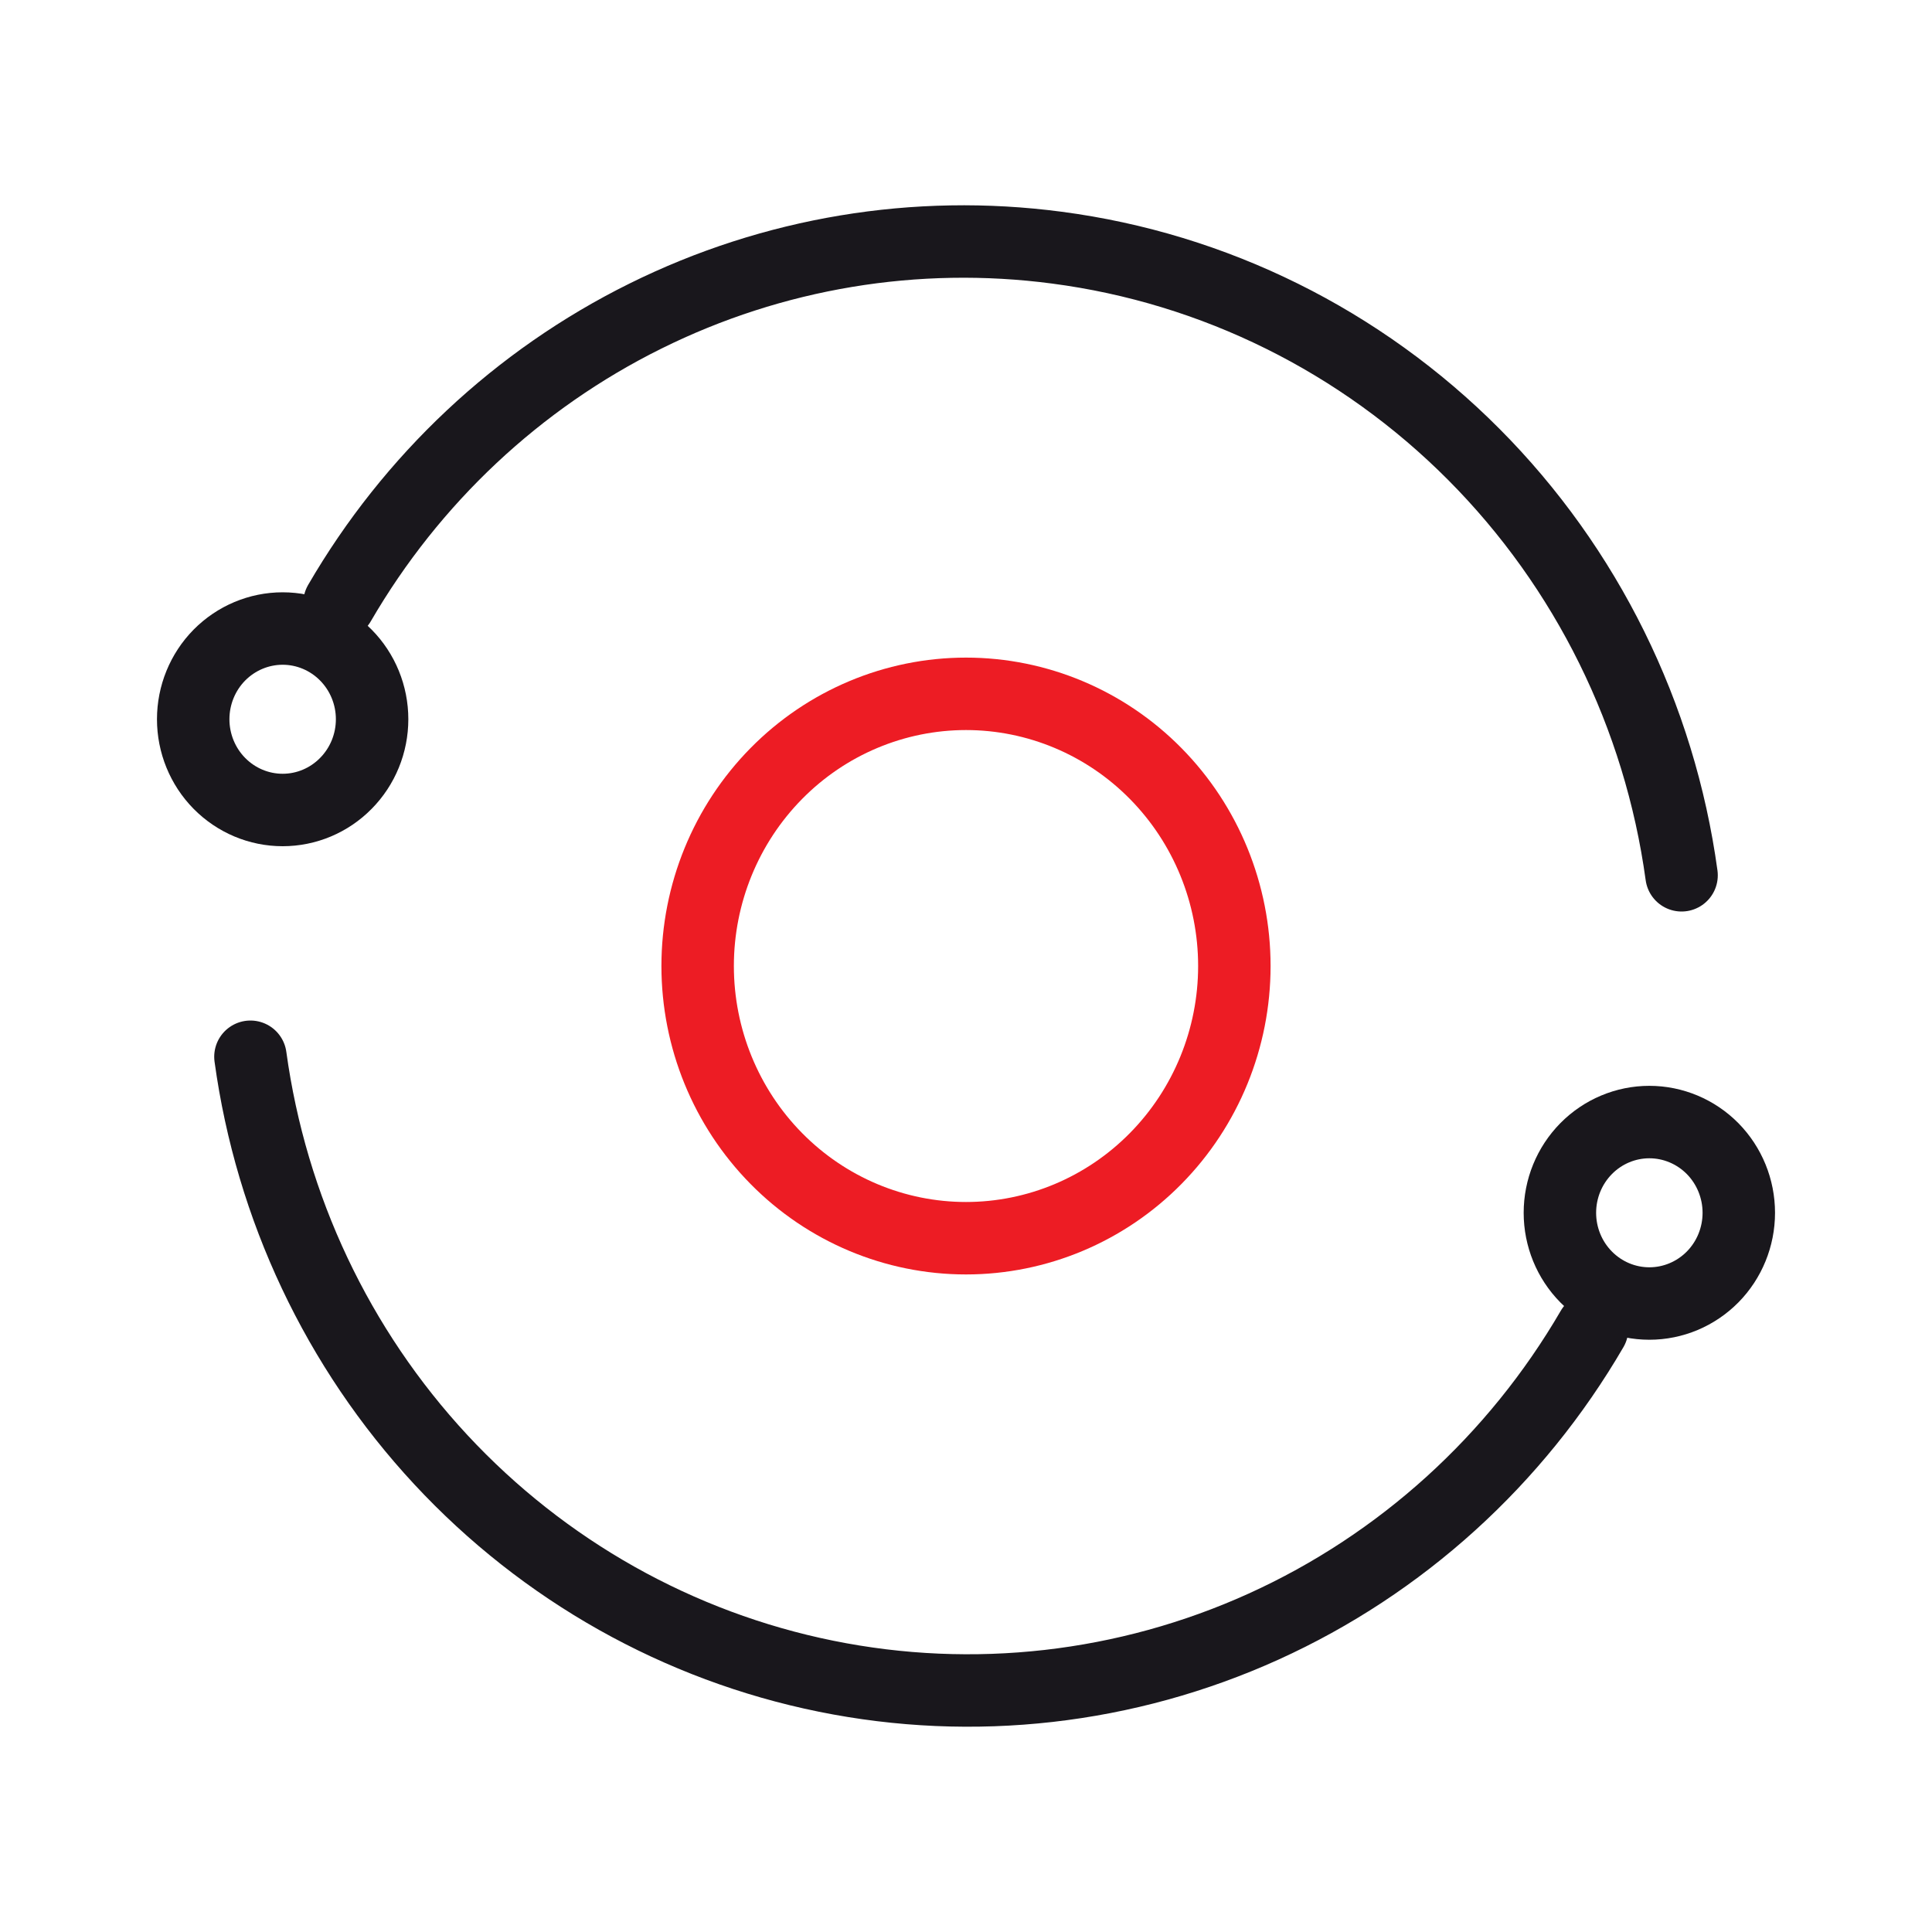
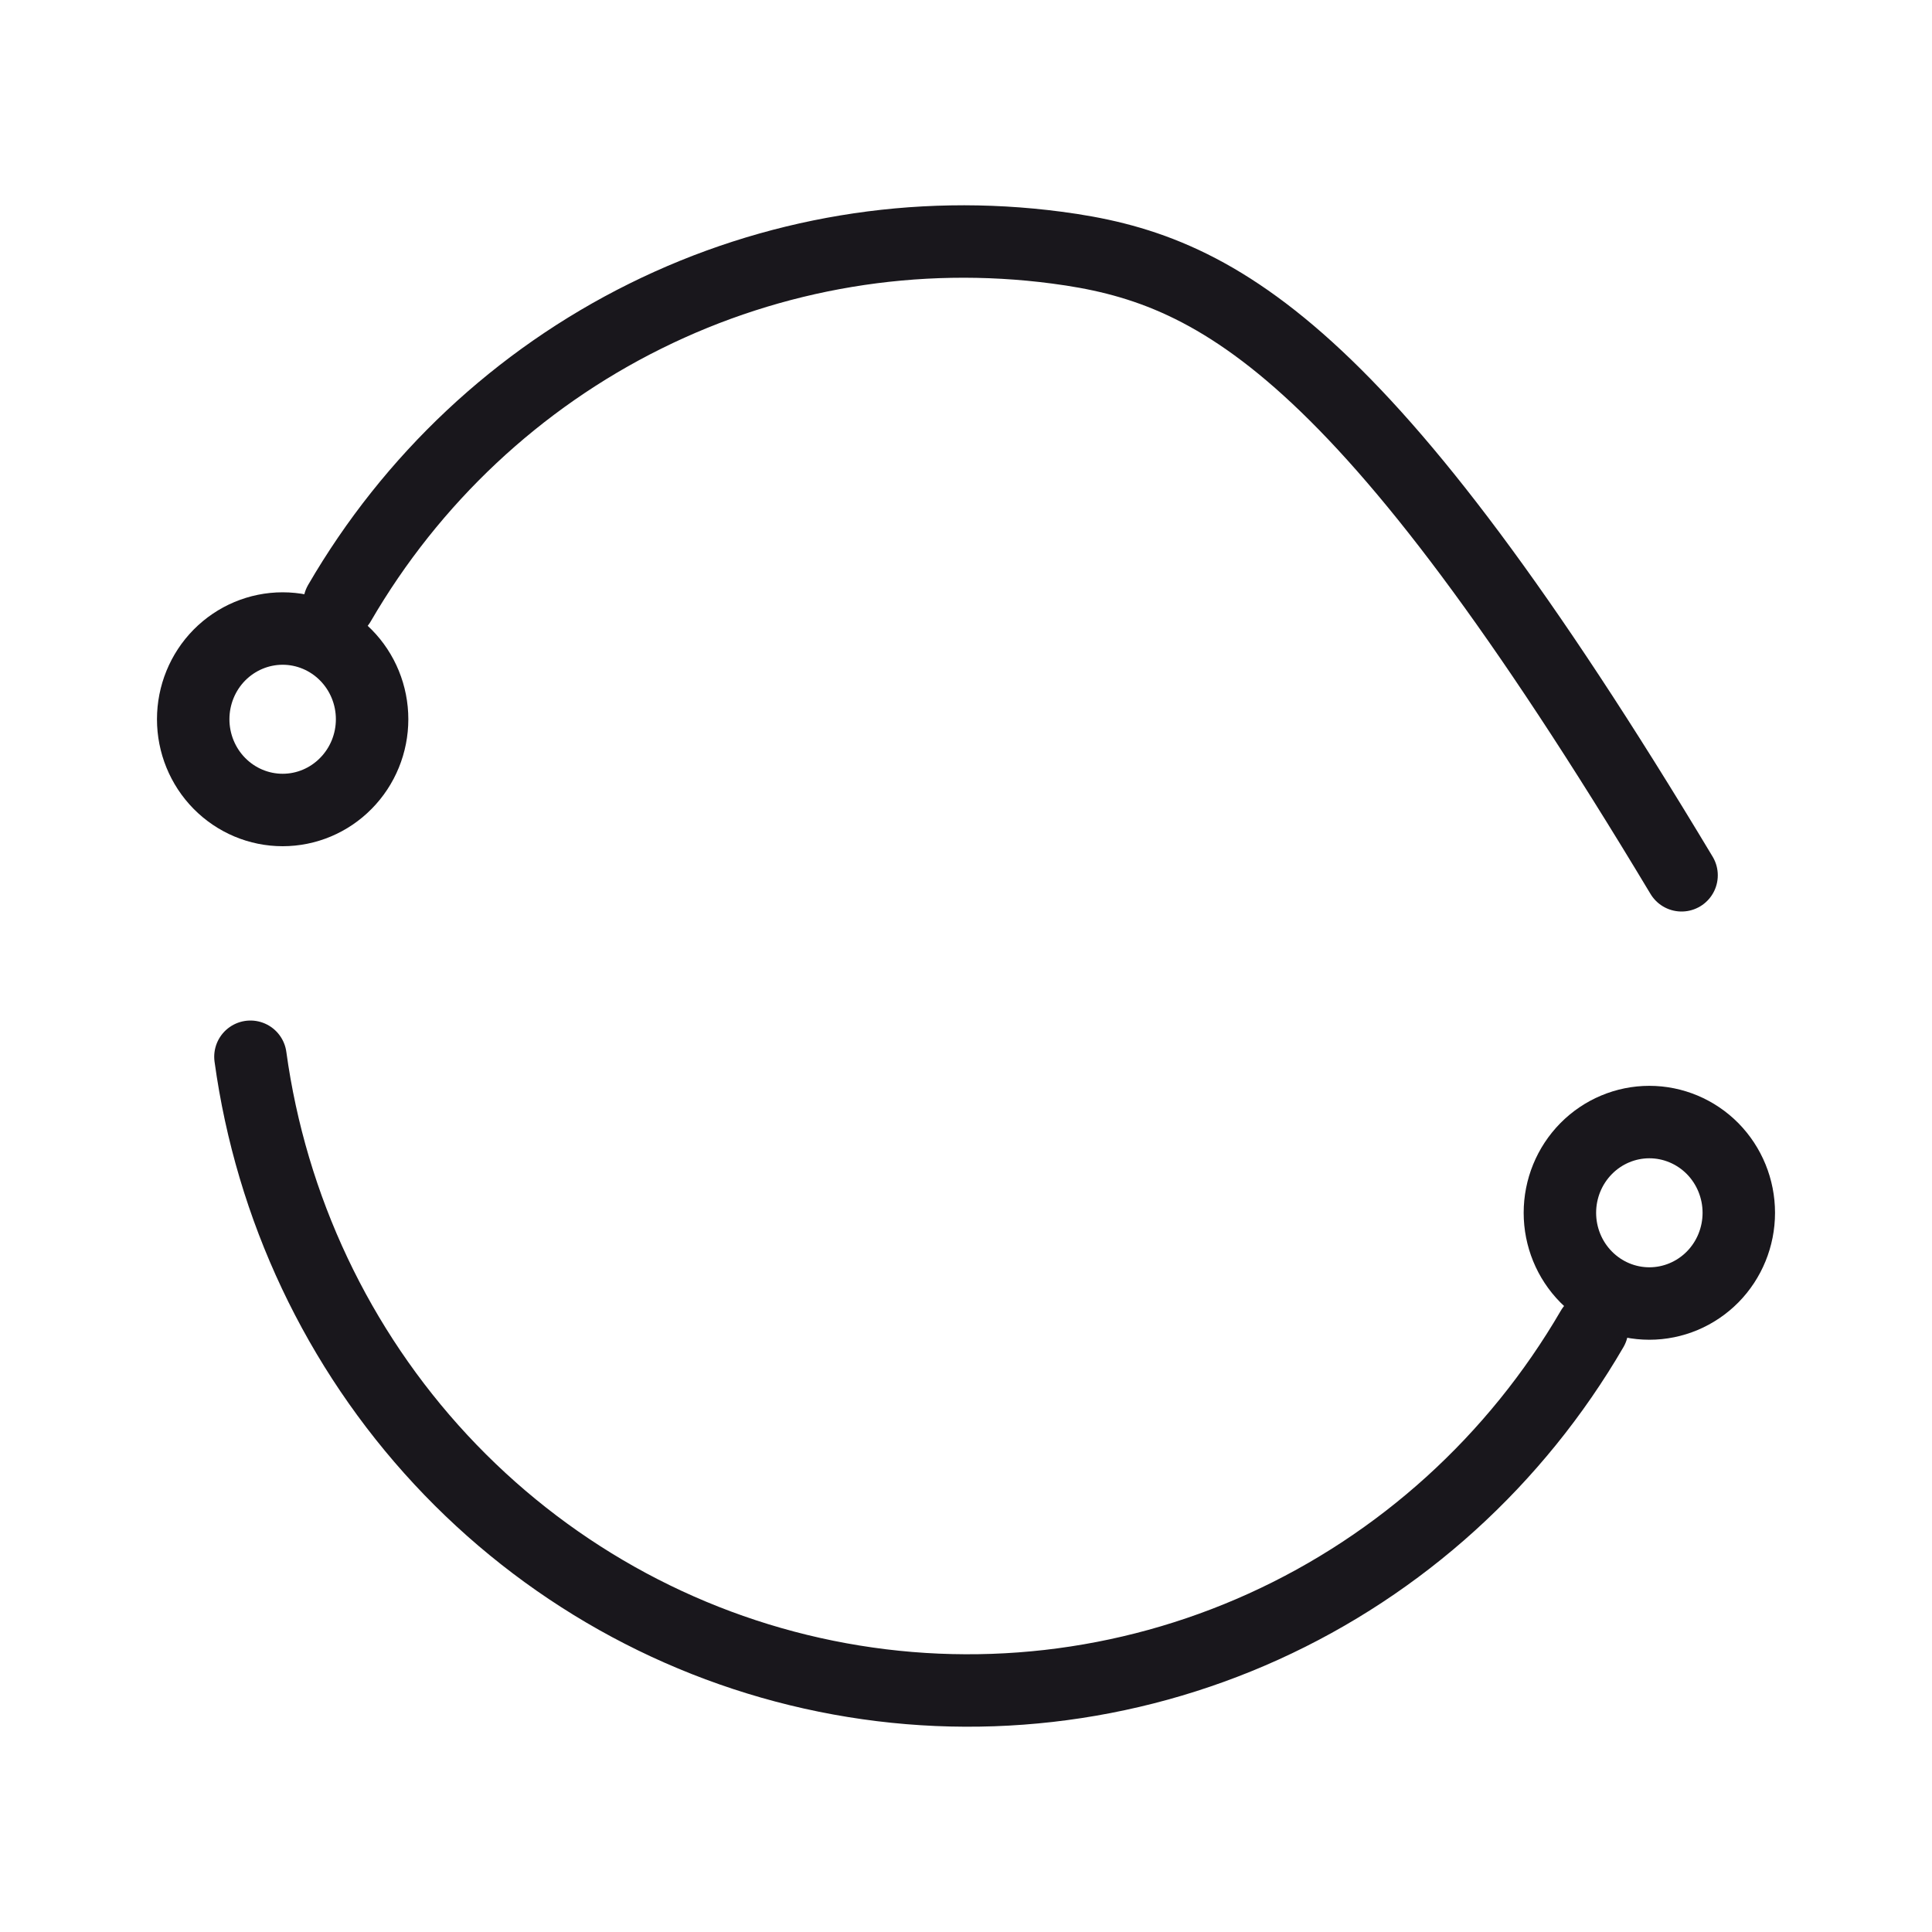
<svg xmlns="http://www.w3.org/2000/svg" width="40" height="40" viewBox="0 0 40 40" fill="none">
-   <path d="M34.815 18.122C34.362 14.817 32.85 11.754 30.512 9.406C28.174 7.058 25.141 5.554 21.878 5.127C18.964 4.743 16.003 5.235 13.363 6.544C10.722 7.852 8.519 9.919 7.028 12.487" stroke="#19171C" stroke-width="1.5" stroke-linecap="round" stroke-linejoin="round" />
+   <path d="M34.815 18.122C28.174 7.058 25.141 5.554 21.878 5.127C18.964 4.743 16.003 5.235 13.363 6.544C10.722 7.852 8.519 9.919 7.028 12.487" stroke="#19171C" stroke-width="1.5" stroke-linecap="round" stroke-linejoin="round" />
  <path d="M5.185 21.879C5.614 25.006 6.991 27.922 9.126 30.22C11.261 32.518 14.048 34.085 17.101 34.704C20.153 35.324 23.32 34.964 26.163 33.676C29.005 32.387 31.381 30.234 32.963 27.514" stroke="#19171C" stroke-width="1.5" stroke-linecap="round" stroke-linejoin="round" />
  <path d="M32.296 25.11C32.296 25.608 32.491 26.086 32.839 26.438C33.186 26.79 33.657 26.988 34.148 26.988C34.639 26.988 35.11 26.79 35.458 26.438C35.805 26.086 36 25.608 36 25.11C36 24.611 35.805 24.134 35.458 23.781C35.11 23.429 34.639 23.231 34.148 23.231C33.657 23.231 33.186 23.429 32.839 23.781C32.491 24.134 32.296 24.611 32.296 25.11Z" stroke="#19171C" stroke-width="1.5" stroke-linecap="round" stroke-linejoin="round" />
  <path d="M4 14.891C4 15.389 4.195 15.867 4.542 16.219C4.89 16.572 5.361 16.77 5.852 16.77C6.343 16.77 6.814 16.572 7.161 16.219C7.509 15.867 7.704 15.389 7.704 14.891C7.704 14.393 7.509 13.915 7.161 13.563C6.814 13.211 6.343 13.013 5.852 13.013C5.361 13.013 4.89 13.211 4.542 13.563C4.195 13.915 4 14.393 4 14.891Z" stroke="#19171C" stroke-width="1.5" stroke-linecap="round" stroke-linejoin="round" />
-   <path d="M14.444 20C14.444 21.495 15.03 22.928 16.072 23.985C17.113 25.042 18.527 25.636 20 25.636C21.473 25.636 22.887 25.042 23.928 23.985C24.97 22.928 25.556 21.495 25.556 20C25.556 18.506 24.97 17.073 23.928 16.016C22.887 14.959 21.473 14.365 20 14.365C18.527 14.365 17.113 14.959 16.072 16.016C15.03 17.073 14.444 18.506 14.444 20Z" stroke="#ED1C24" stroke-width="1.5" stroke-linecap="round" stroke-linejoin="round" />
</svg>